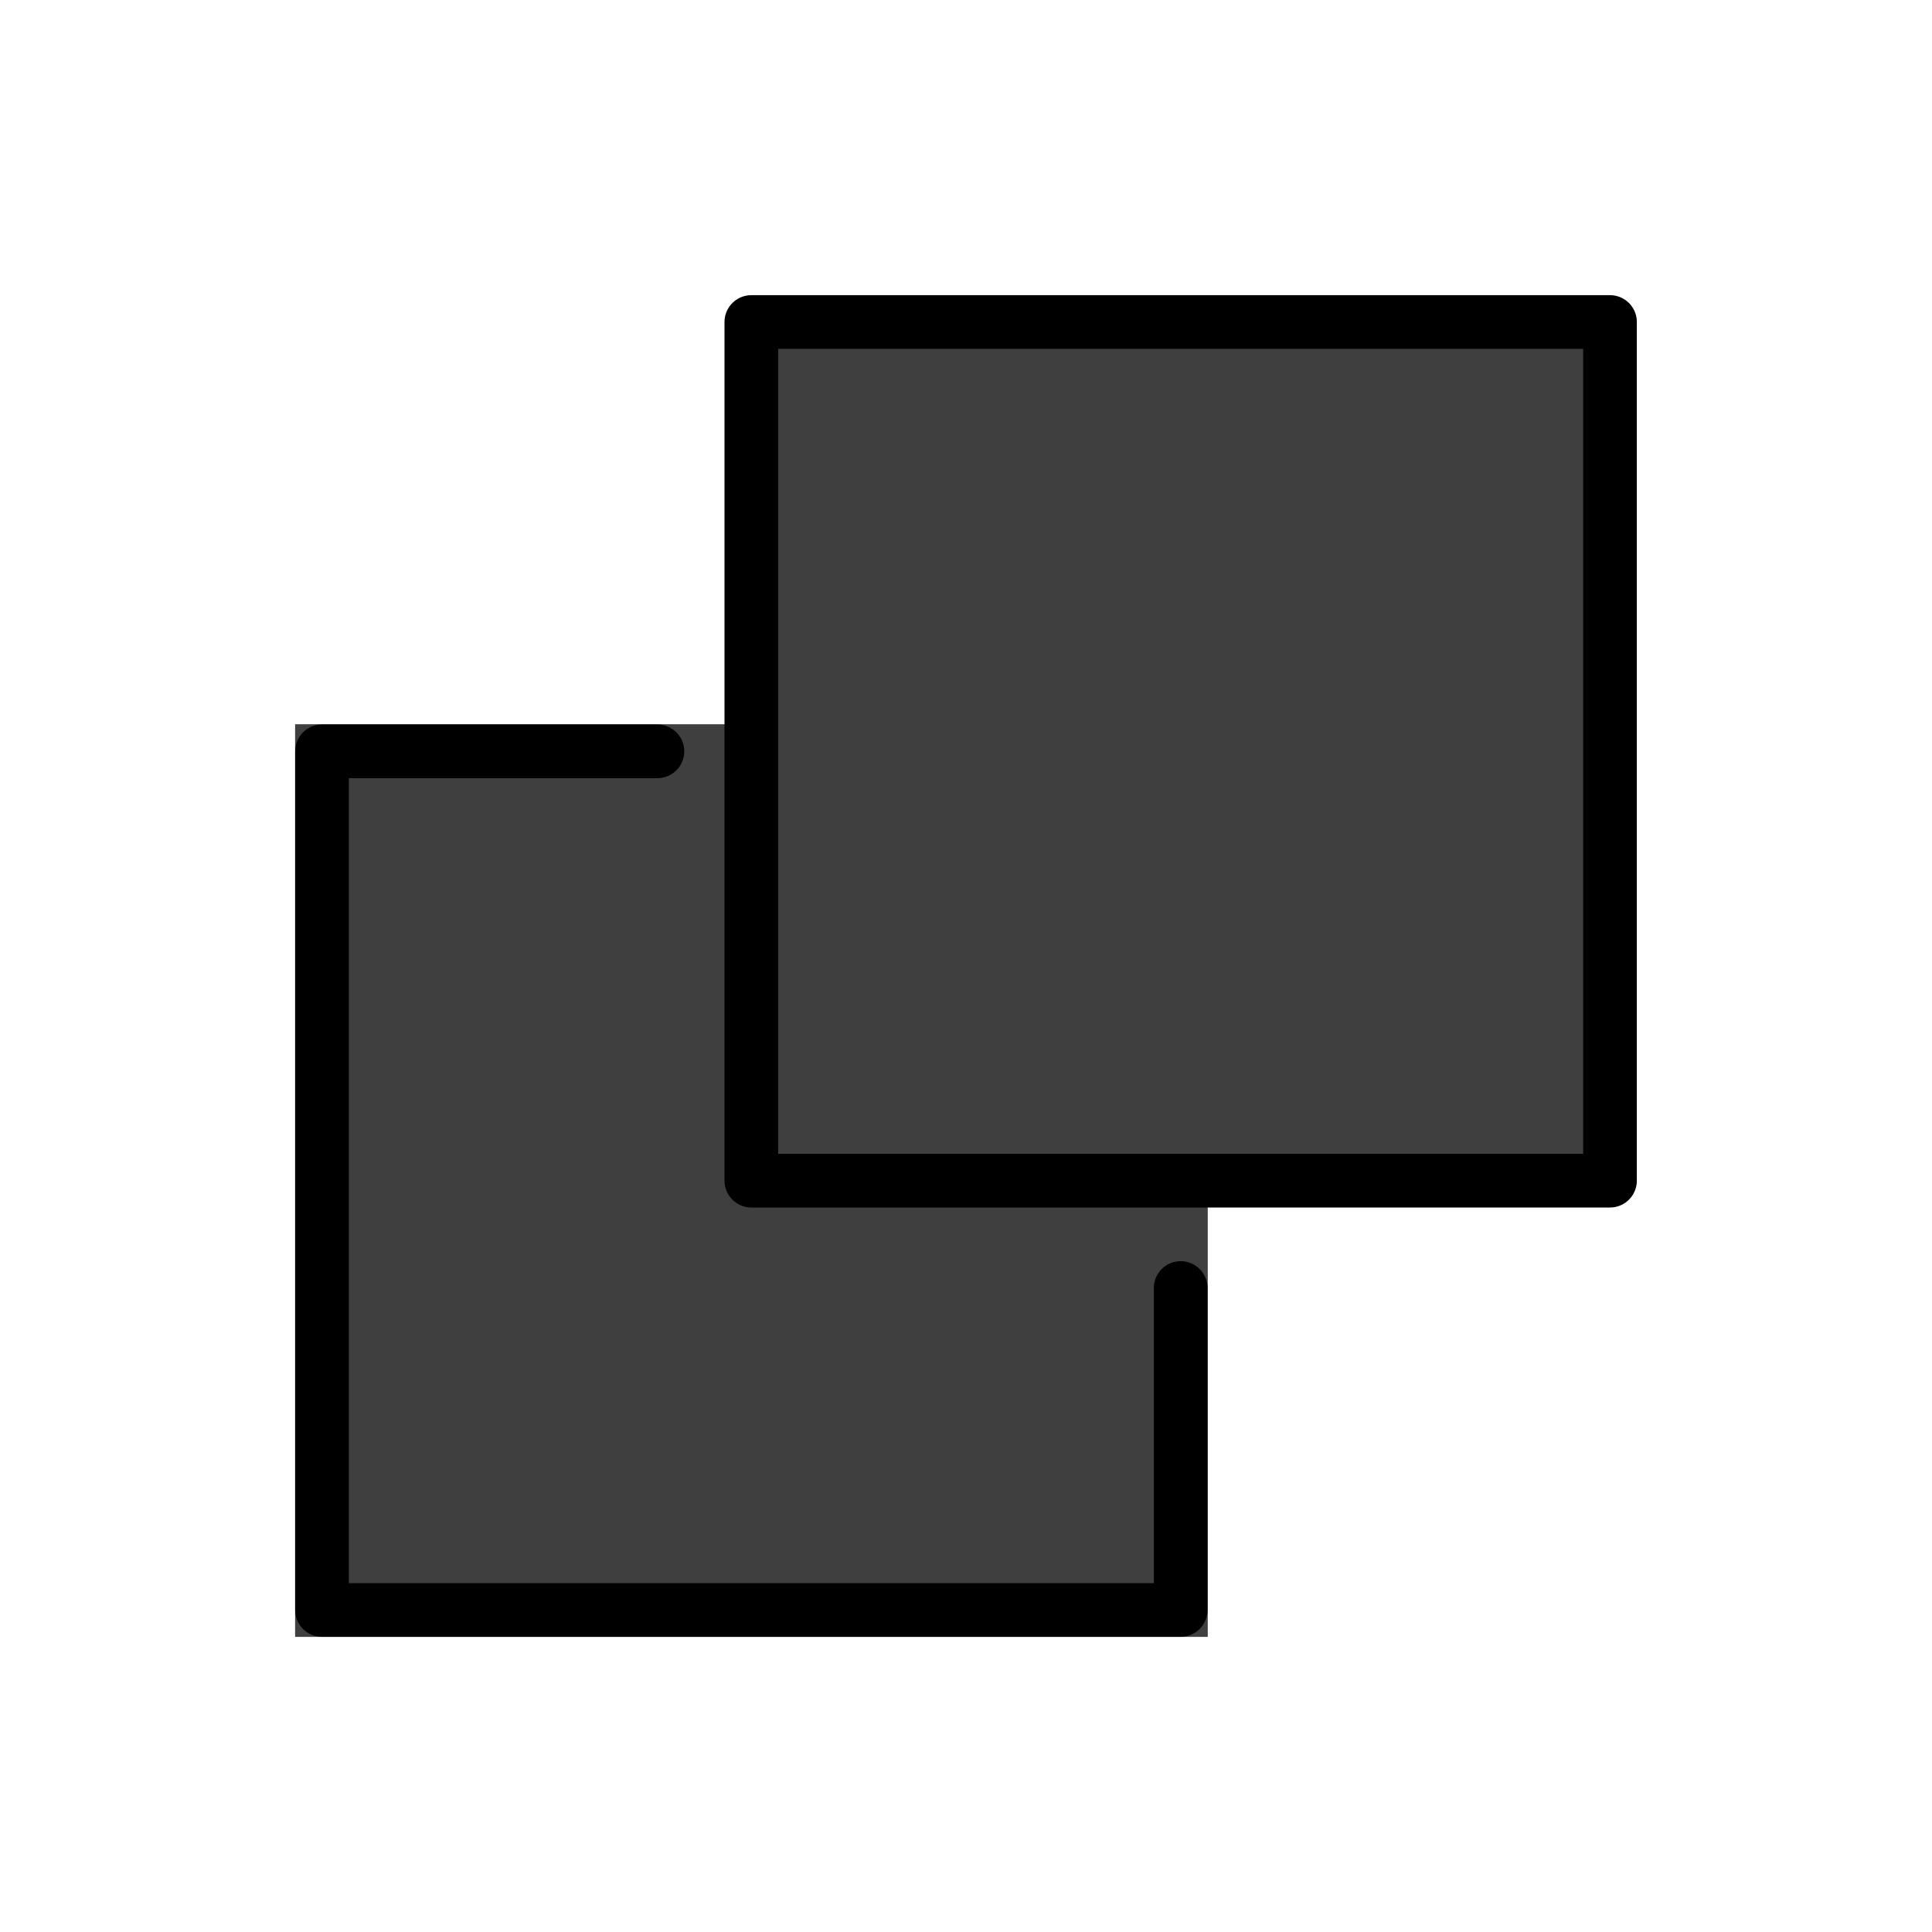
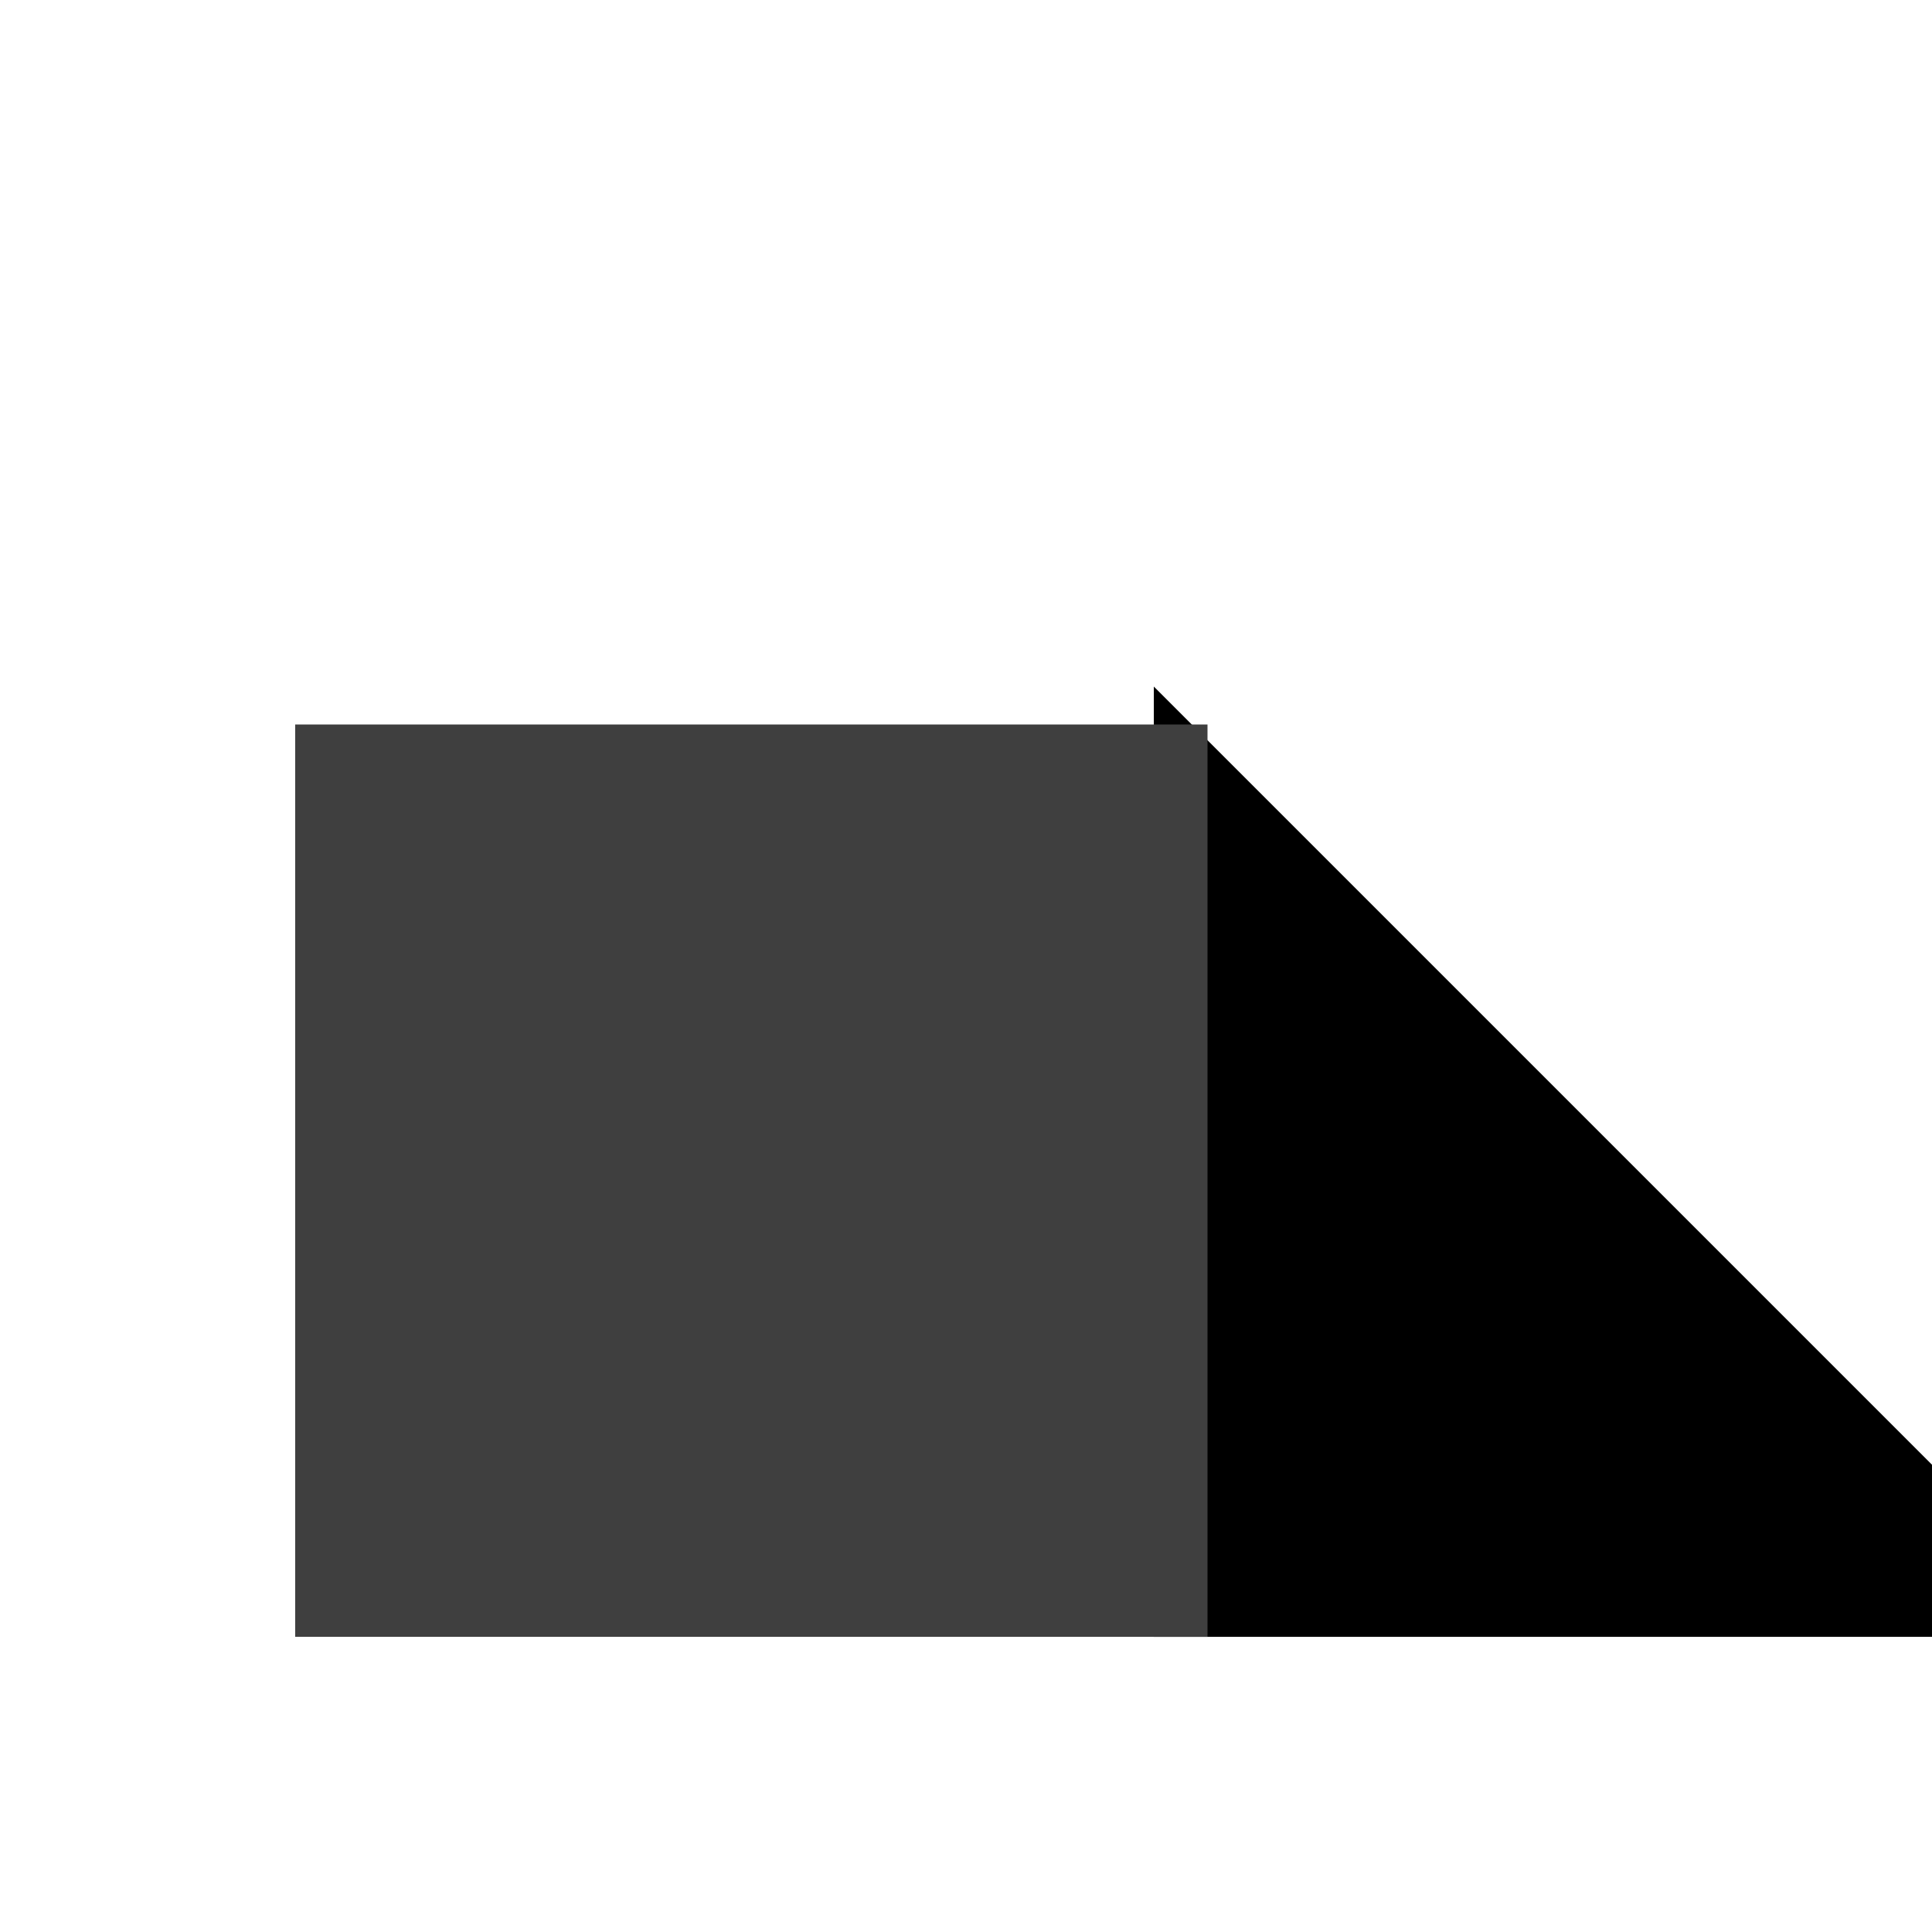
<svg xmlns="http://www.w3.org/2000/svg" width="800" height="800" viewBox="0 0 72 72">
  <defs>
-     <path id="openmojiOverlappingBlackSquares0" d="M60 12H28v32h32z" />
-   </defs>
-   <path stroke="#000" stroke-width="2" d="M44 28H12v32h32z" />
+     </defs>
+   <path stroke="#000" stroke-width="2" d="M44 28v32h32z" />
  <use href="#openmojiOverlappingBlackSquares0" />
  <g fill="#3F3F3F">
    <path stroke="#3F3F3F" stroke-width="2" d="M44 28H12v32h32z" />
    <use href="#openmojiOverlappingBlackSquares0" />
  </g>
  <g fill="none" stroke="#000" stroke-linejoin="round" stroke-width="2">
-     <path stroke-linecap="round" d="M24.5 28H12v32h32V48" />
    <use href="#openmojiOverlappingBlackSquares0" />
  </g>
</svg>